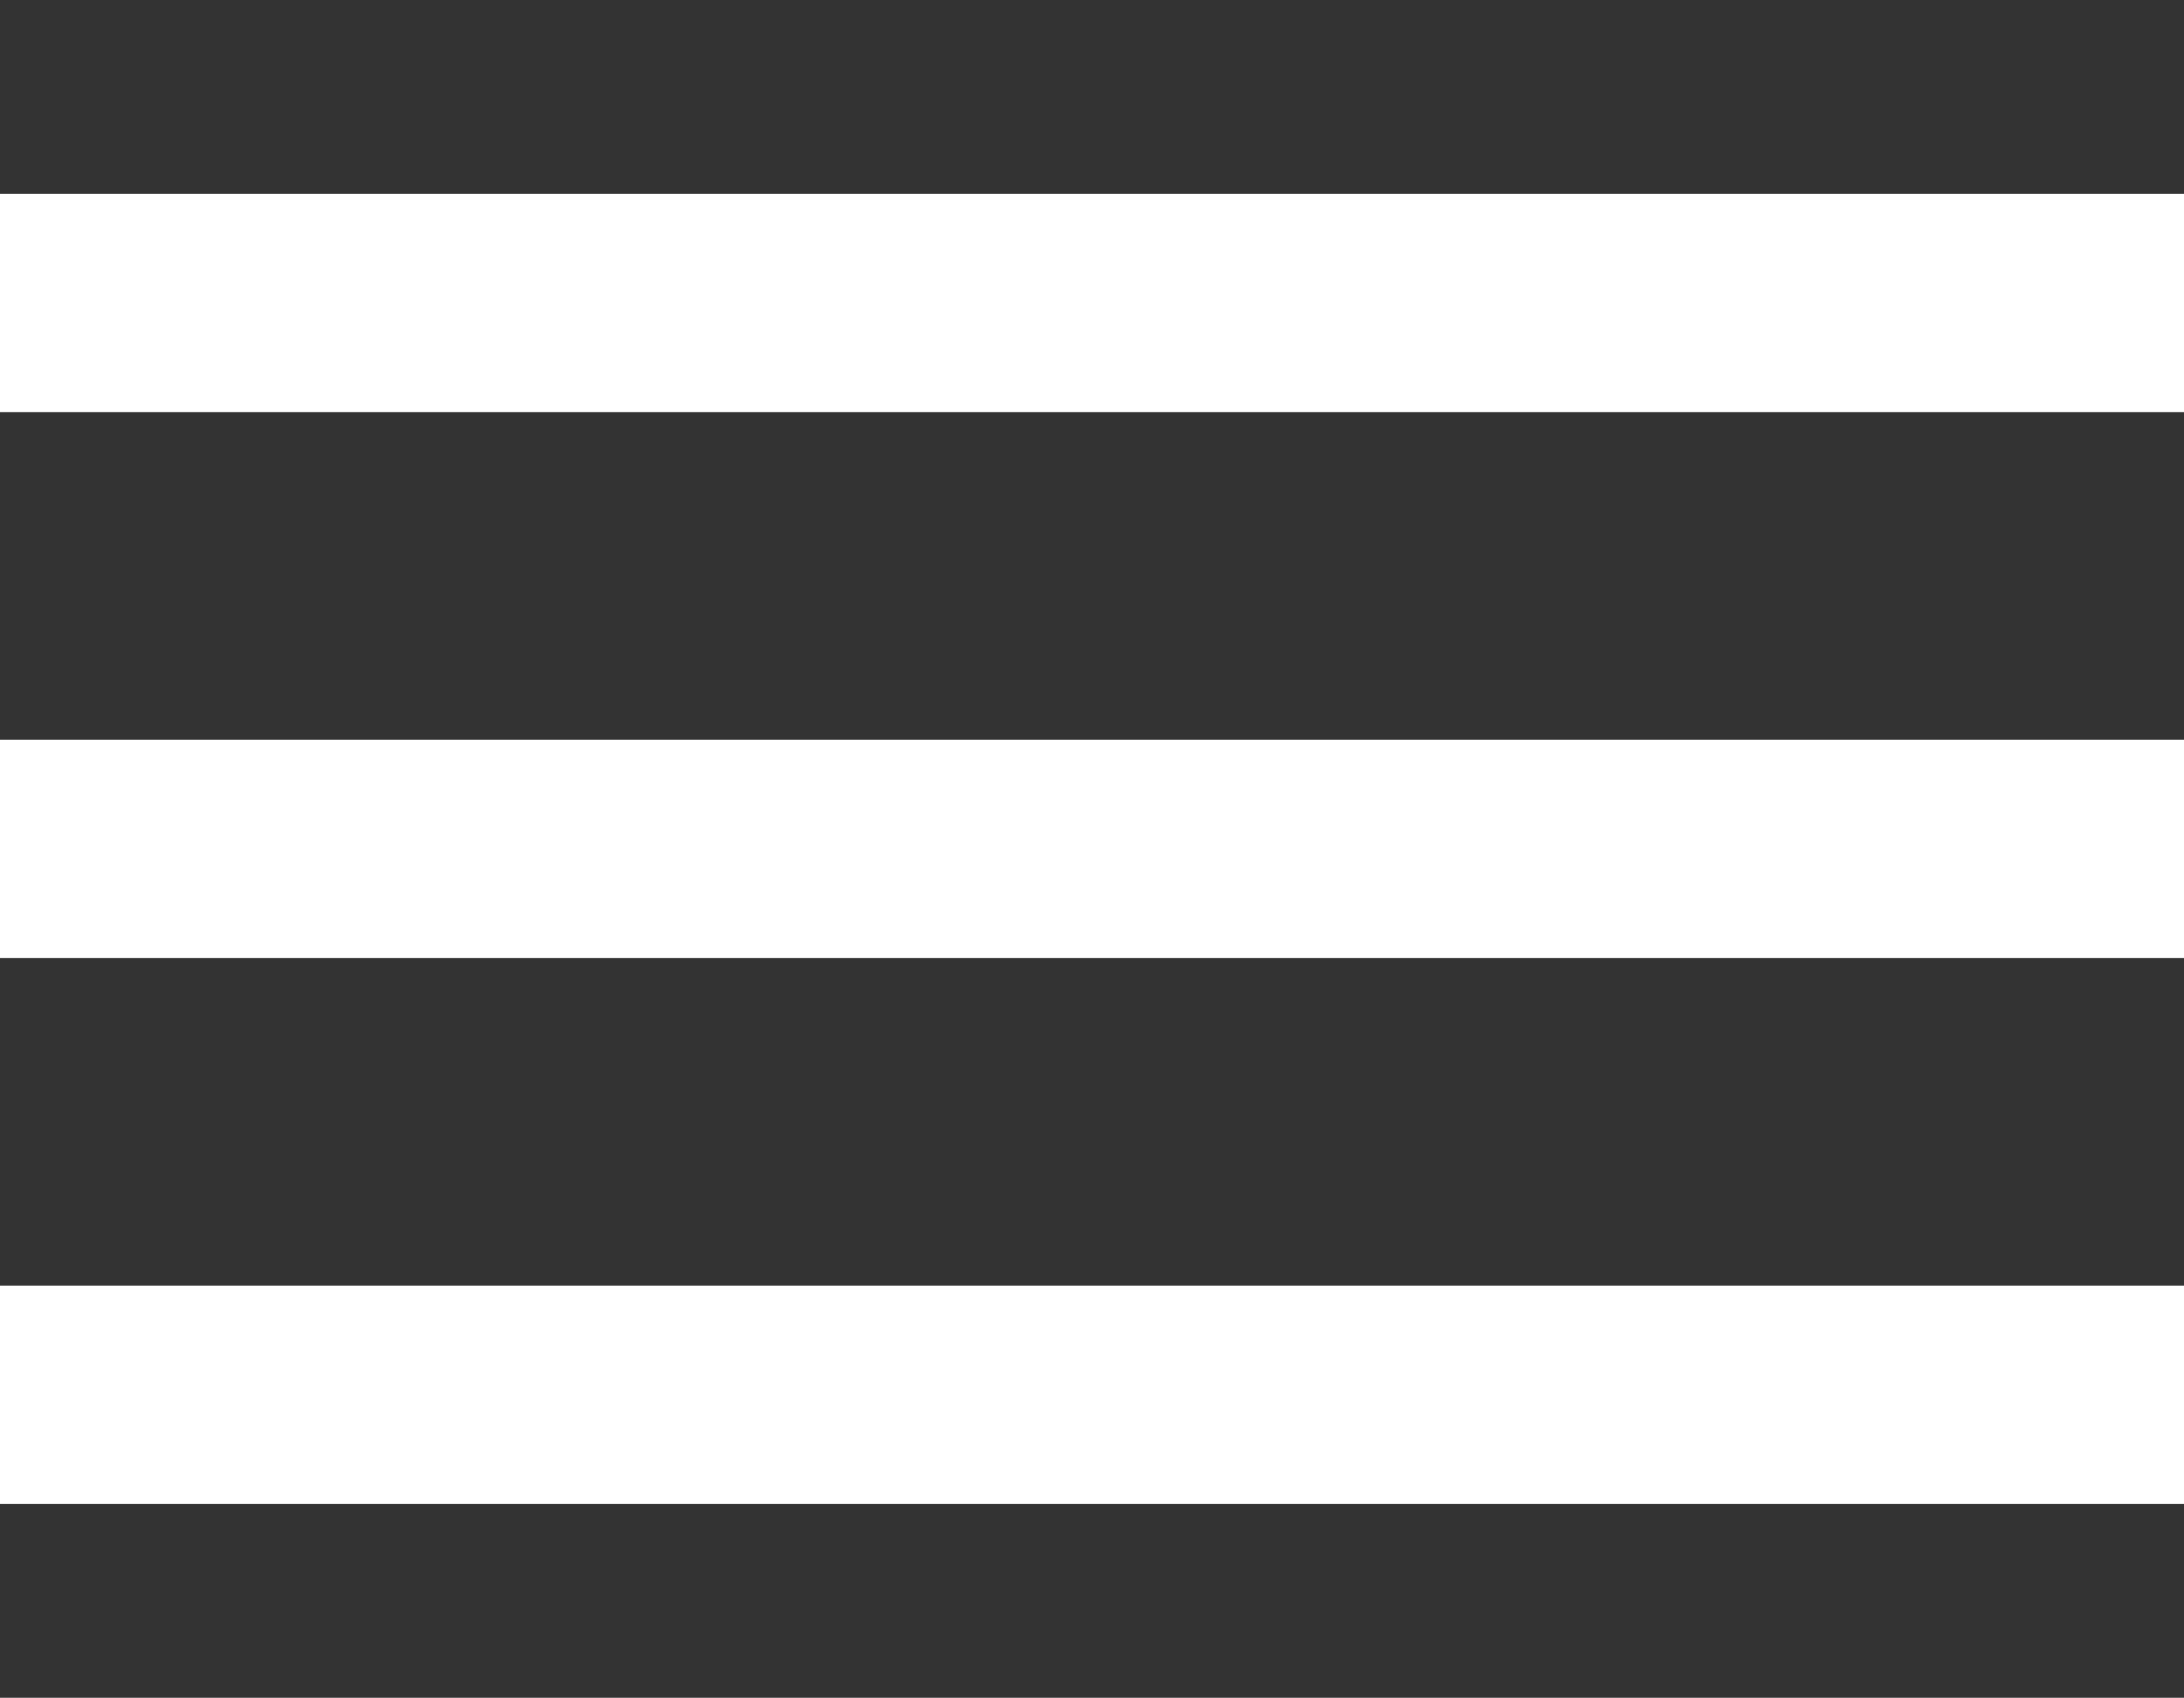
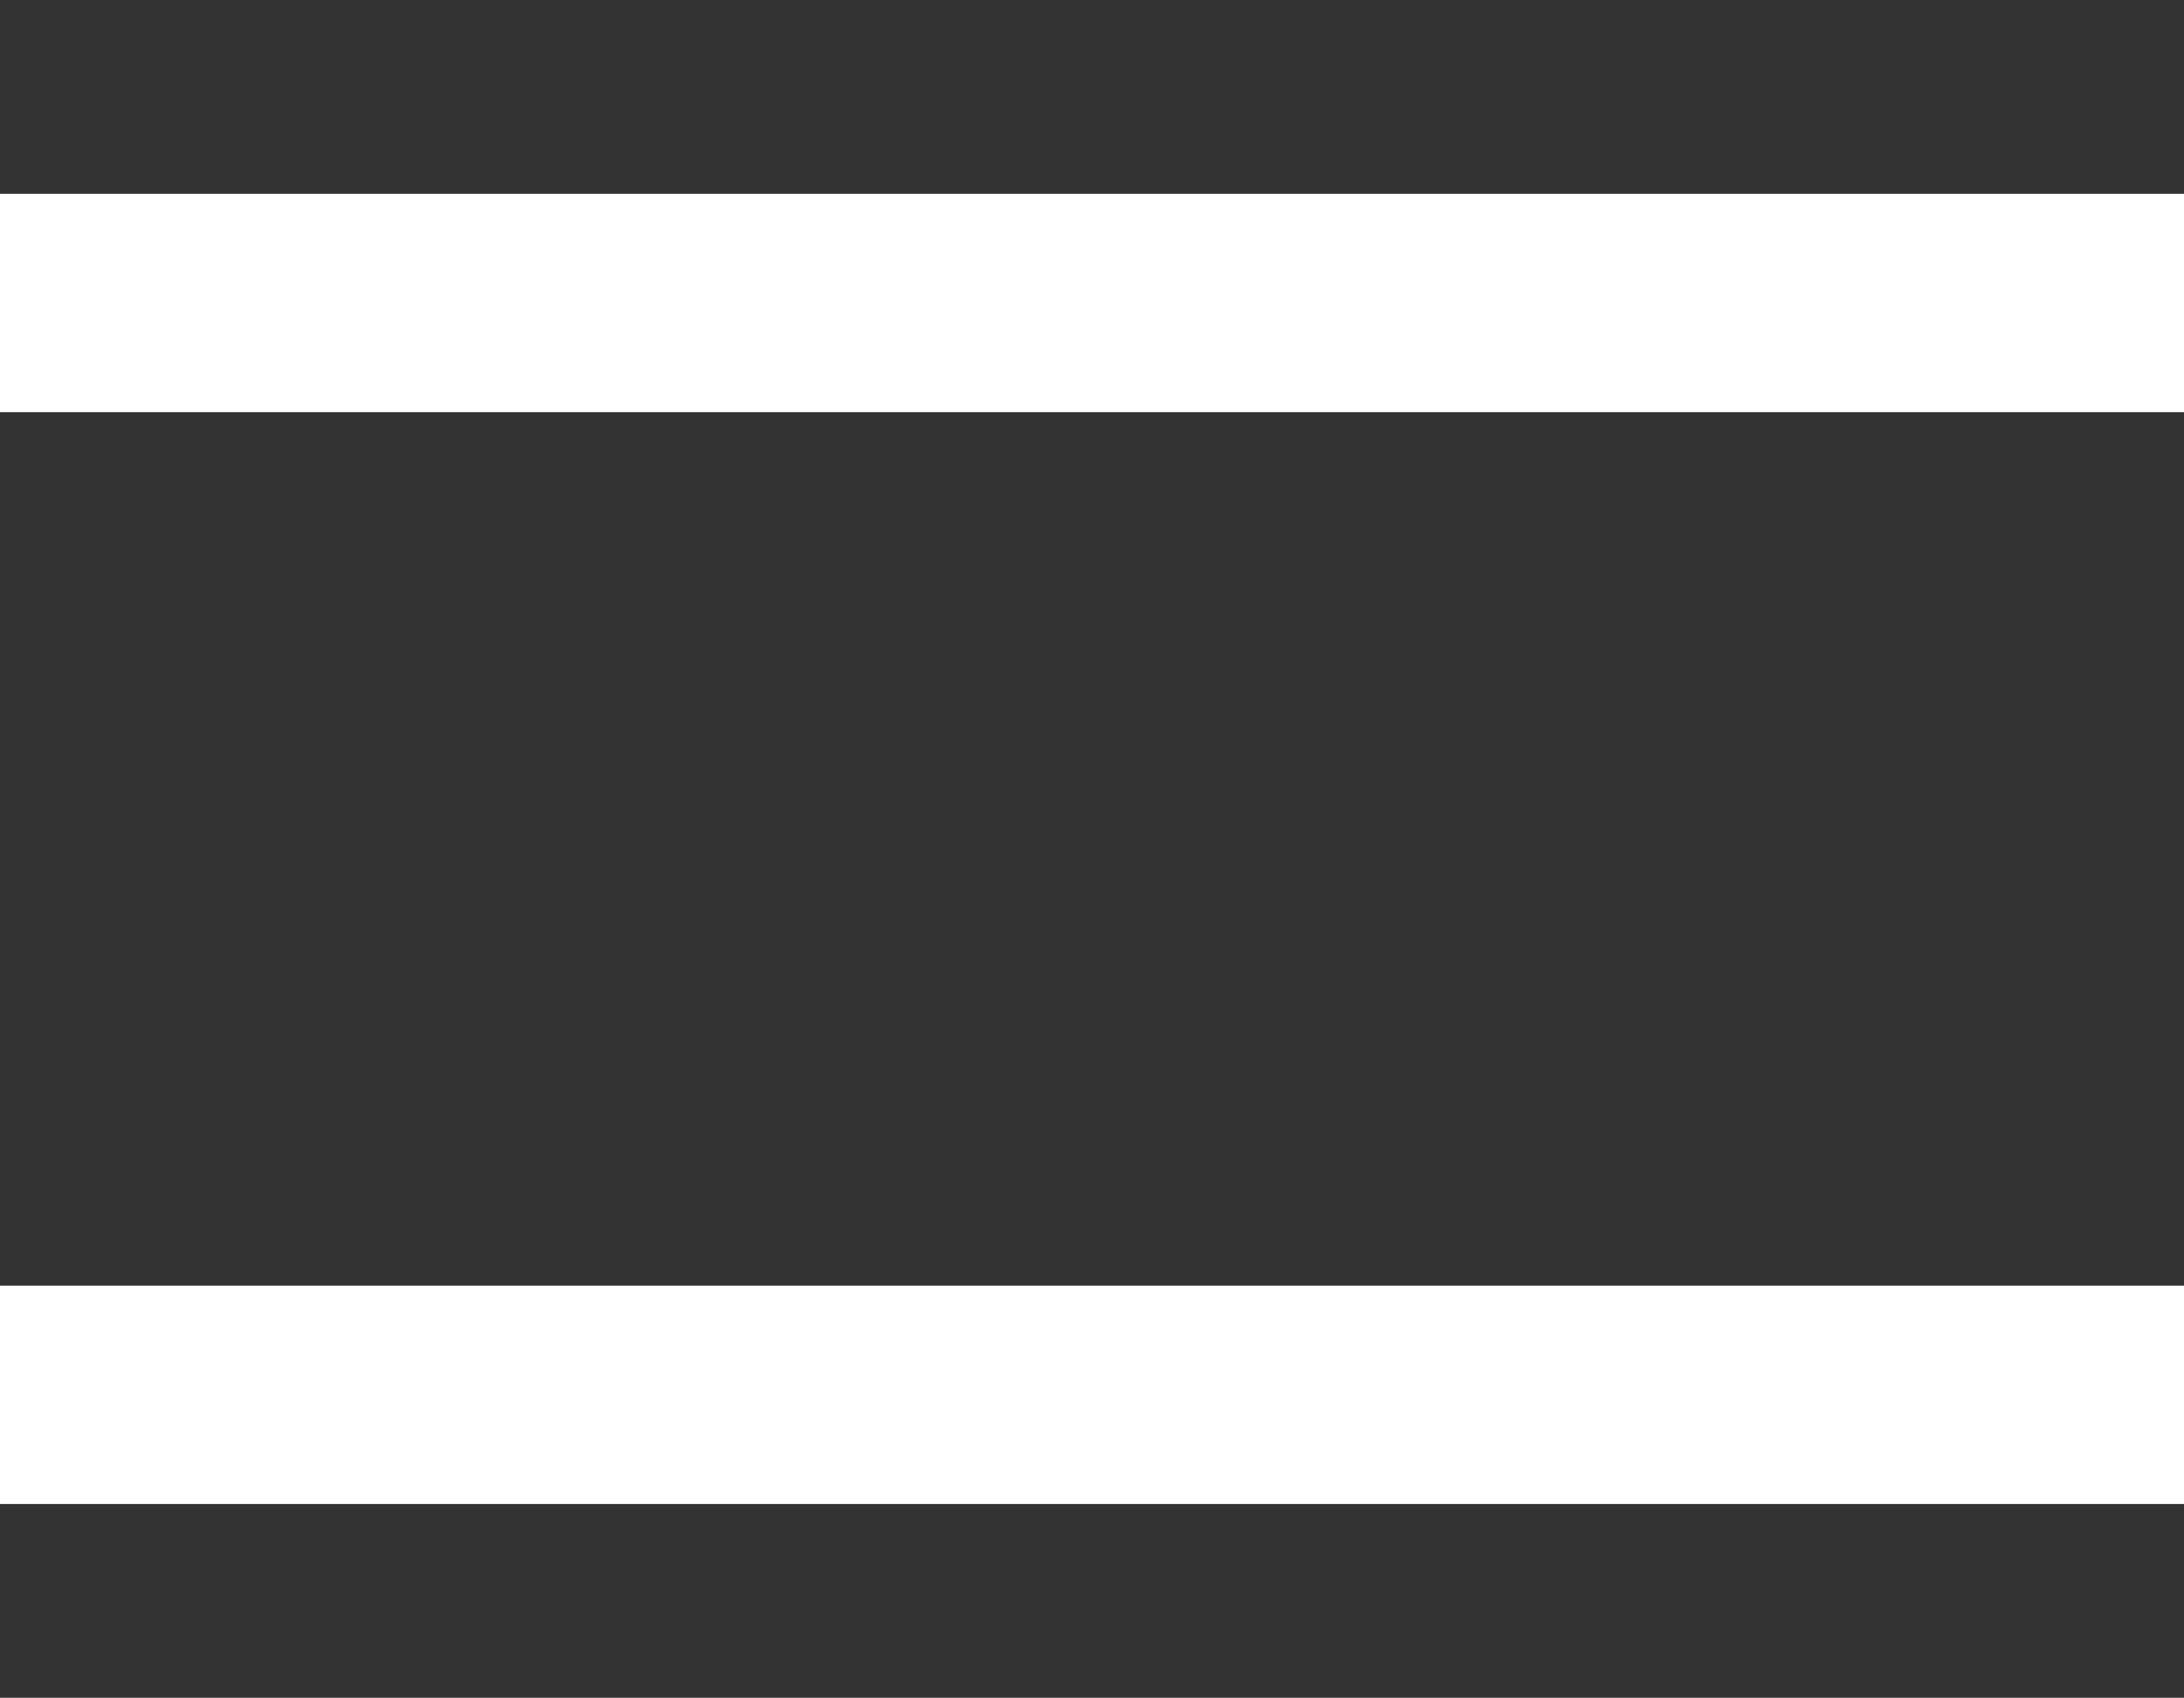
<svg xmlns="http://www.w3.org/2000/svg" id="Layer_1" version="1.1" viewBox="0 0 80 62.2">
  <rect x="0" y="0" width="80" height="62.2" fill="#333333" stroke="none" />
  <defs>
    <style>
      .st0 {
        fill: #fff;
      }
    </style>
  </defs>
-   <path class="st0" d="M0,7.1h80v8H0V7.1ZM0,27.1h80v8H0v-8ZM0,47.1h80v8H0v-8Z" />
+   <path class="st0" d="M0,7.1h80v8H0V7.1ZM0,27.1h80v8v-8ZM0,47.1h80v8H0v-8Z" />
</svg>